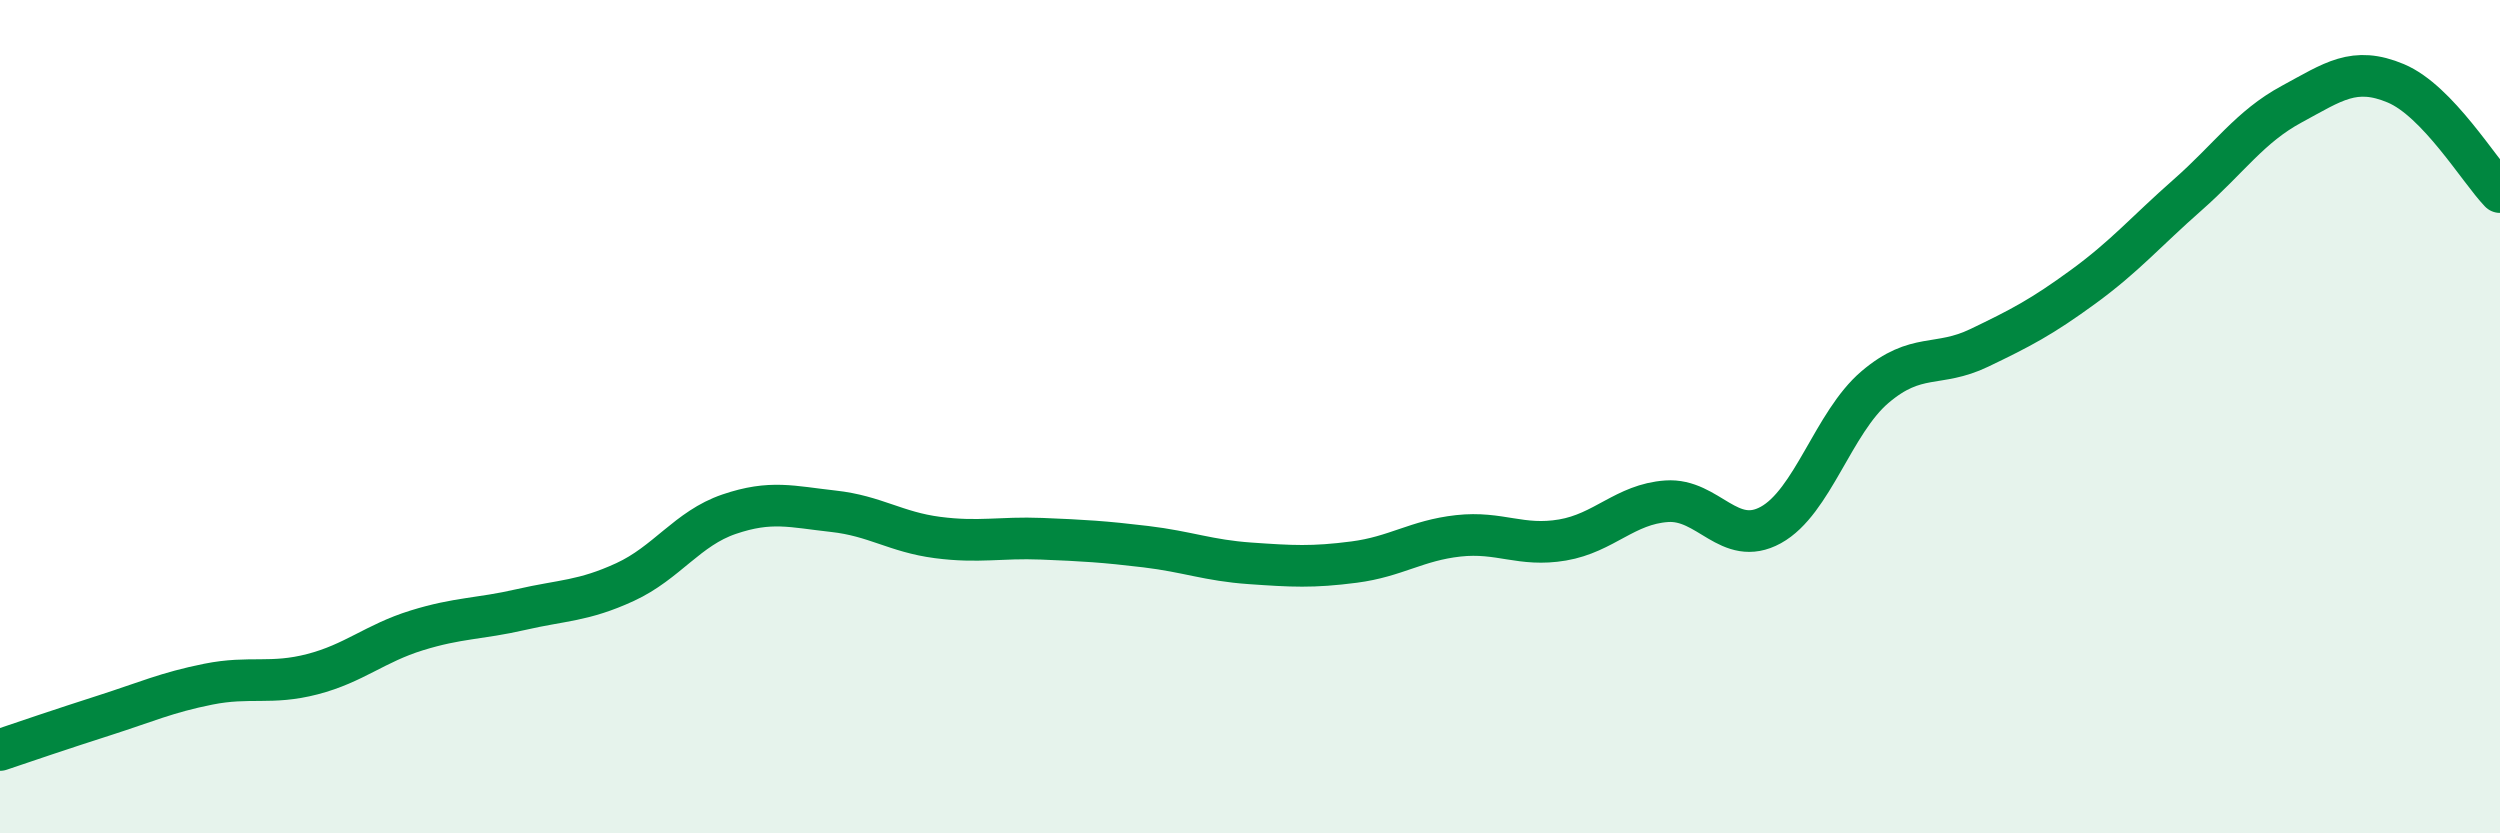
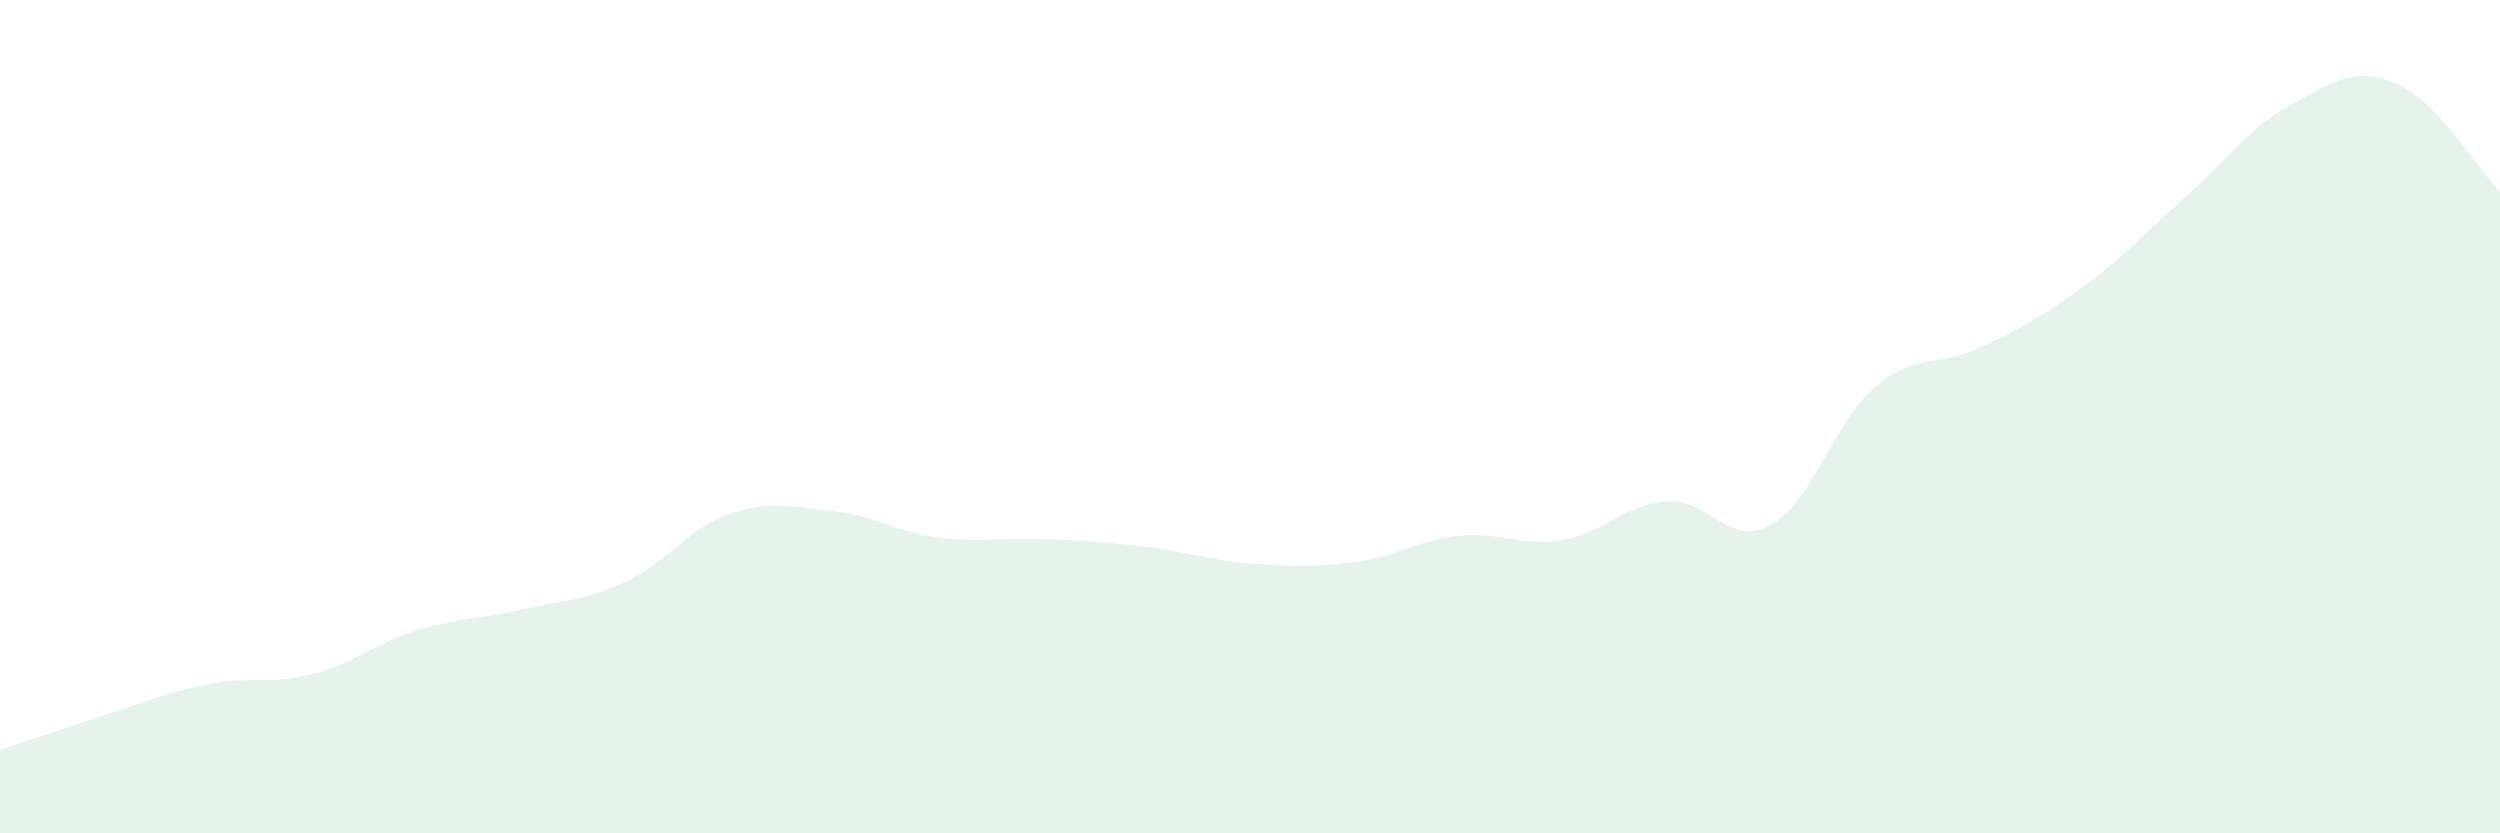
<svg xmlns="http://www.w3.org/2000/svg" width="60" height="20" viewBox="0 0 60 20">
  <path d="M 0,18 C 0.5,17.83 1.5,17.49 2.5,17.17 C 3.5,16.85 4,16.62 5,16.42 C 6,16.22 6.5,16.44 7.5,16.18 C 8.5,15.92 9,15.44 10,15.13 C 11,14.82 11.5,14.86 12.5,14.63 C 13.5,14.4 14,14.43 15,13.97 C 16,13.51 16.5,12.68 17.5,12.34 C 18.5,12 19,12.16 20,12.27 C 21,12.38 21.5,12.77 22.5,12.9 C 23.5,13.03 24,12.89 25,12.93 C 26,12.97 26.5,13 27.5,13.12 C 28.5,13.24 29,13.45 30,13.52 C 31,13.59 31.5,13.62 32.5,13.49 C 33.5,13.36 34,12.97 35,12.86 C 36,12.75 36.5,13.13 37.5,12.96 C 38.5,12.79 39,12.1 40,12.03 C 41,11.96 41.5,13.15 42.5,12.6 C 43.5,12.05 44,10.14 45,9.29 C 46,8.44 46.5,8.83 47.5,8.35 C 48.5,7.87 49,7.61 50,6.88 C 51,6.15 51.5,5.56 52.5,4.68 C 53.5,3.8 54,3.04 55,2.5 C 56,1.96 56.5,1.58 57.5,2 C 58.5,2.42 59.5,4.09 60,4.61L60 20L0 20Z" fill="#008740" opacity="0.1" stroke-linecap="round" stroke-linejoin="round" />
-   <path d="M 0,18 C 0.5,17.83 1.5,17.49 2.5,17.17 C 3.5,16.85 4,16.62 5,16.42 C 6,16.22 6.5,16.44 7.5,16.18 C 8.5,15.92 9,15.44 10,15.13 C 11,14.82 11.5,14.86 12.5,14.63 C 13.5,14.4 14,14.43 15,13.97 C 16,13.51 16.5,12.68 17.5,12.34 C 18.5,12 19,12.16 20,12.27 C 21,12.38 21.5,12.77 22.5,12.9 C 23.5,13.03 24,12.89 25,12.93 C 26,12.97 26.5,13 27.5,13.12 C 28.5,13.24 29,13.45 30,13.52 C 31,13.59 31.5,13.62 32.5,13.49 C 33.5,13.36 34,12.97 35,12.86 C 36,12.75 36.5,13.13 37.5,12.96 C 38.5,12.79 39,12.1 40,12.03 C 41,11.96 41.5,13.15 42.5,12.6 C 43.5,12.05 44,10.14 45,9.29 C 46,8.44 46.5,8.83 47.5,8.35 C 48.5,7.87 49,7.61 50,6.88 C 51,6.15 51.5,5.56 52.5,4.68 C 53.5,3.8 54,3.04 55,2.5 C 56,1.96 56.5,1.58 57.5,2 C 58.5,2.42 59.5,4.09 60,4.61" stroke="#008740" stroke-width="1" fill="none" stroke-linecap="round" stroke-linejoin="round" />
</svg>